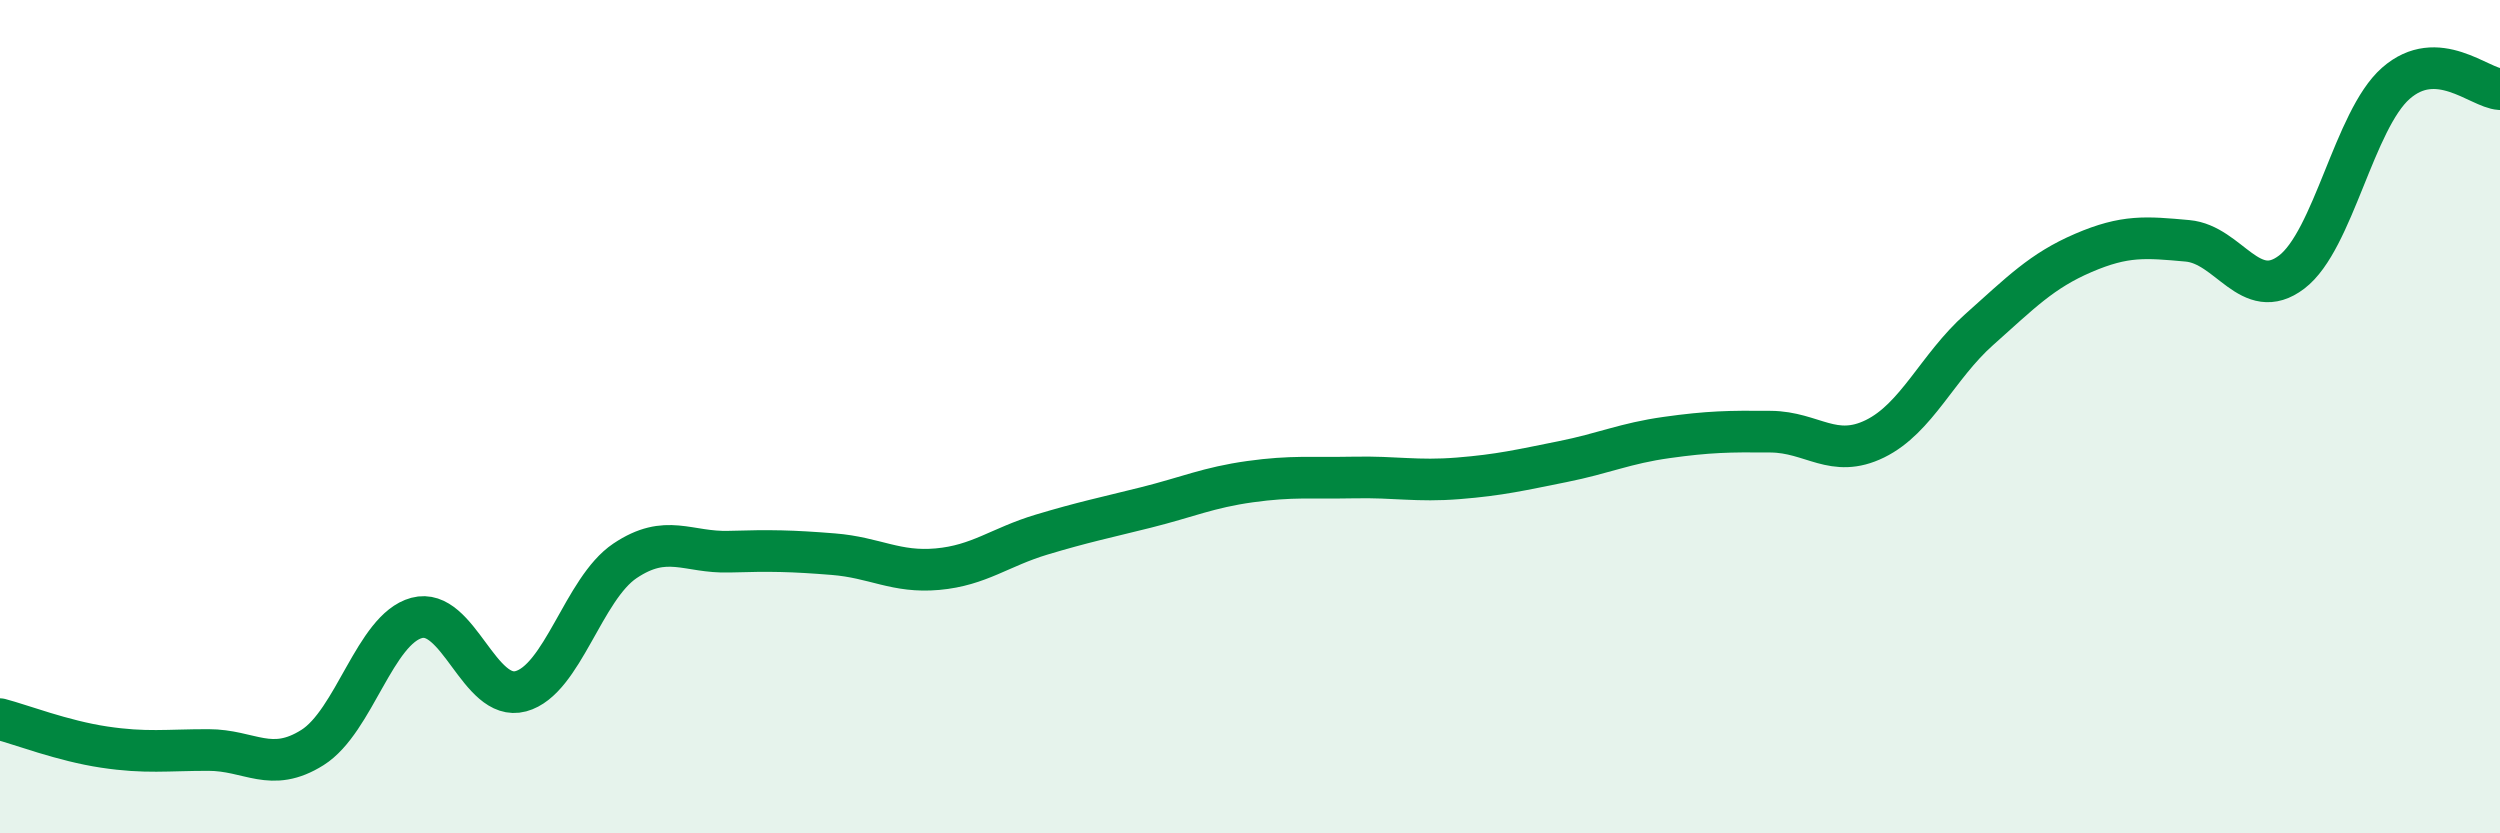
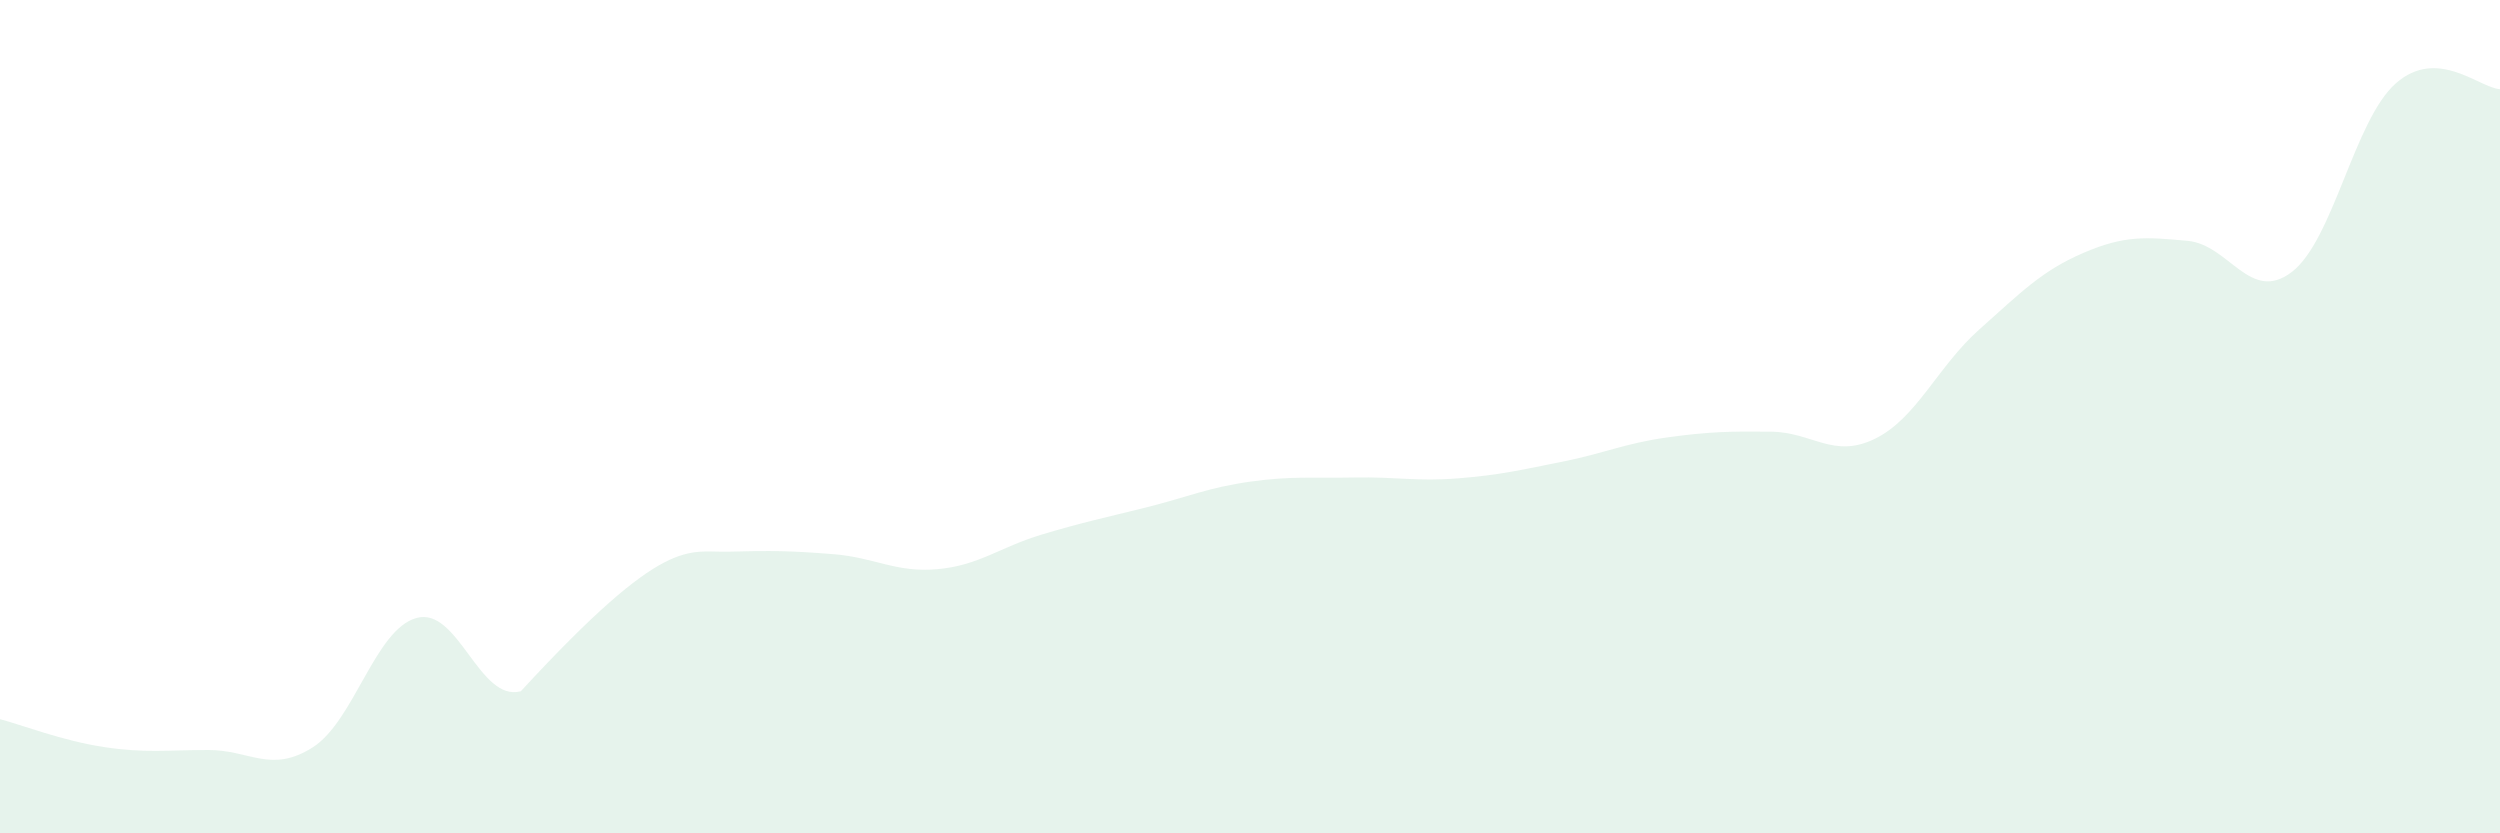
<svg xmlns="http://www.w3.org/2000/svg" width="60" height="20" viewBox="0 0 60 20">
-   <path d="M 0,17.26 C 0.5,17.39 1.5,17.78 2.5,17.93 C 3.5,18.08 4,18 5,18 C 6,18 6.5,18.57 7.5,17.94 C 8.5,17.31 9,15.1 10,14.83 C 11,14.56 11.5,16.86 12.5,16.59 C 13.5,16.32 14,14.13 15,13.46 C 16,12.79 16.5,13.27 17.5,13.24 C 18.5,13.21 19,13.22 20,13.3 C 21,13.38 21.5,13.75 22.5,13.66 C 23.5,13.57 24,13.13 25,12.83 C 26,12.53 26.5,12.43 27.5,12.18 C 28.5,11.93 29,11.7 30,11.56 C 31,11.42 31.5,11.48 32.5,11.46 C 33.5,11.44 34,11.56 35,11.48 C 36,11.4 36.5,11.28 37.5,11.08 C 38.5,10.88 39,10.64 40,10.5 C 41,10.36 41.5,10.35 42.5,10.36 C 43.5,10.37 44,11.02 45,10.53 C 46,10.04 46.5,8.8 47.5,7.91 C 48.5,7.02 49,6.5 50,6.07 C 51,5.64 51.5,5.69 52.5,5.78 C 53.5,5.87 54,7.29 55,6.53 C 56,5.77 56.5,2.88 57.5,2 C 58.5,1.12 59.5,2.11 60,2.14L60 20L0 20Z" fill="#008740" opacity="0.1" stroke-linecap="round" stroke-linejoin="round" />
-   <path d="M 0,17.26 C 0.5,17.39 1.5,17.78 2.5,17.93 C 3.5,18.08 4,18 5,18 C 6,18 6.5,18.57 7.5,17.94 C 8.5,17.31 9,15.1 10,14.83 C 11,14.56 11.5,16.86 12.5,16.59 C 13.5,16.32 14,14.13 15,13.46 C 16,12.79 16.5,13.27 17.5,13.24 C 18.5,13.21 19,13.22 20,13.3 C 21,13.38 21.5,13.75 22.5,13.66 C 23.5,13.57 24,13.13 25,12.83 C 26,12.53 26.5,12.43 27.5,12.18 C 28.5,11.93 29,11.7 30,11.56 C 31,11.42 31.5,11.48 32.5,11.46 C 33.5,11.44 34,11.56 35,11.48 C 36,11.4 36.5,11.28 37.5,11.08 C 38.5,10.88 39,10.64 40,10.5 C 41,10.36 41.5,10.35 42.5,10.36 C 43.5,10.37 44,11.02 45,10.53 C 46,10.04 46.5,8.8 47.5,7.91 C 48.5,7.02 49,6.5 50,6.07 C 51,5.64 51.5,5.69 52.5,5.78 C 53.5,5.87 54,7.29 55,6.53 C 56,5.77 56.5,2.88 57.5,2 C 58.5,1.12 59.5,2.11 60,2.14" stroke="#008740" stroke-width="1" fill="none" stroke-linecap="round" stroke-linejoin="round" />
+   <path d="M 0,17.26 C 0.5,17.39 1.5,17.78 2.5,17.93 C 3.5,18.08 4,18 5,18 C 6,18 6.5,18.57 7.5,17.94 C 8.5,17.31 9,15.1 10,14.83 C 11,14.56 11.5,16.86 12.5,16.59 C 16,12.79 16.5,13.27 17.5,13.24 C 18.5,13.21 19,13.22 20,13.3 C 21,13.38 21.5,13.75 22.5,13.66 C 23.5,13.57 24,13.13 25,12.83 C 26,12.53 26.5,12.43 27.5,12.18 C 28.5,11.93 29,11.7 30,11.56 C 31,11.42 31.5,11.48 32.5,11.46 C 33.5,11.44 34,11.56 35,11.48 C 36,11.4 36.5,11.28 37.5,11.08 C 38.5,10.88 39,10.64 40,10.5 C 41,10.36 41.5,10.35 42.5,10.36 C 43.5,10.37 44,11.02 45,10.53 C 46,10.04 46.5,8.8 47.5,7.91 C 48.5,7.02 49,6.5 50,6.07 C 51,5.64 51.5,5.69 52.5,5.78 C 53.5,5.87 54,7.29 55,6.53 C 56,5.77 56.5,2.88 57.5,2 C 58.5,1.12 59.5,2.11 60,2.14L60 20L0 20Z" fill="#008740" opacity="0.1" stroke-linecap="round" stroke-linejoin="round" />
</svg>